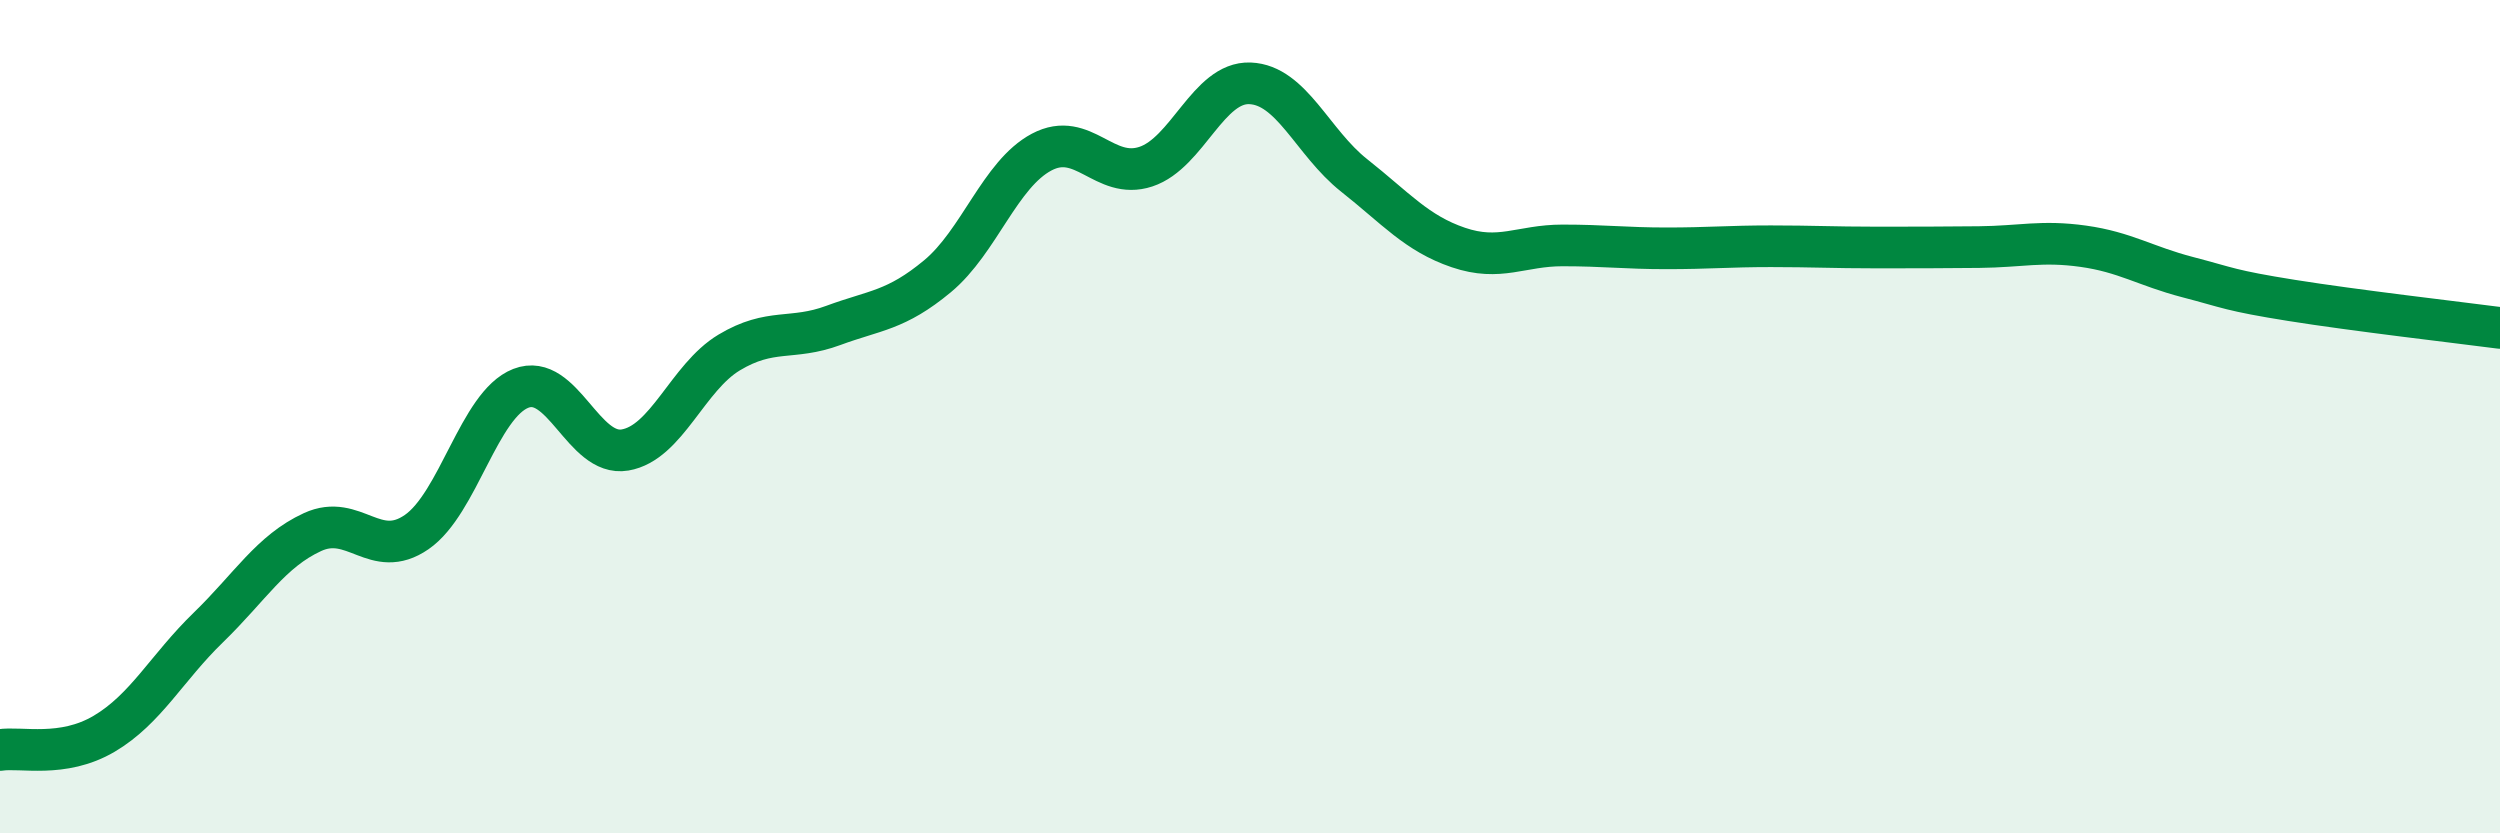
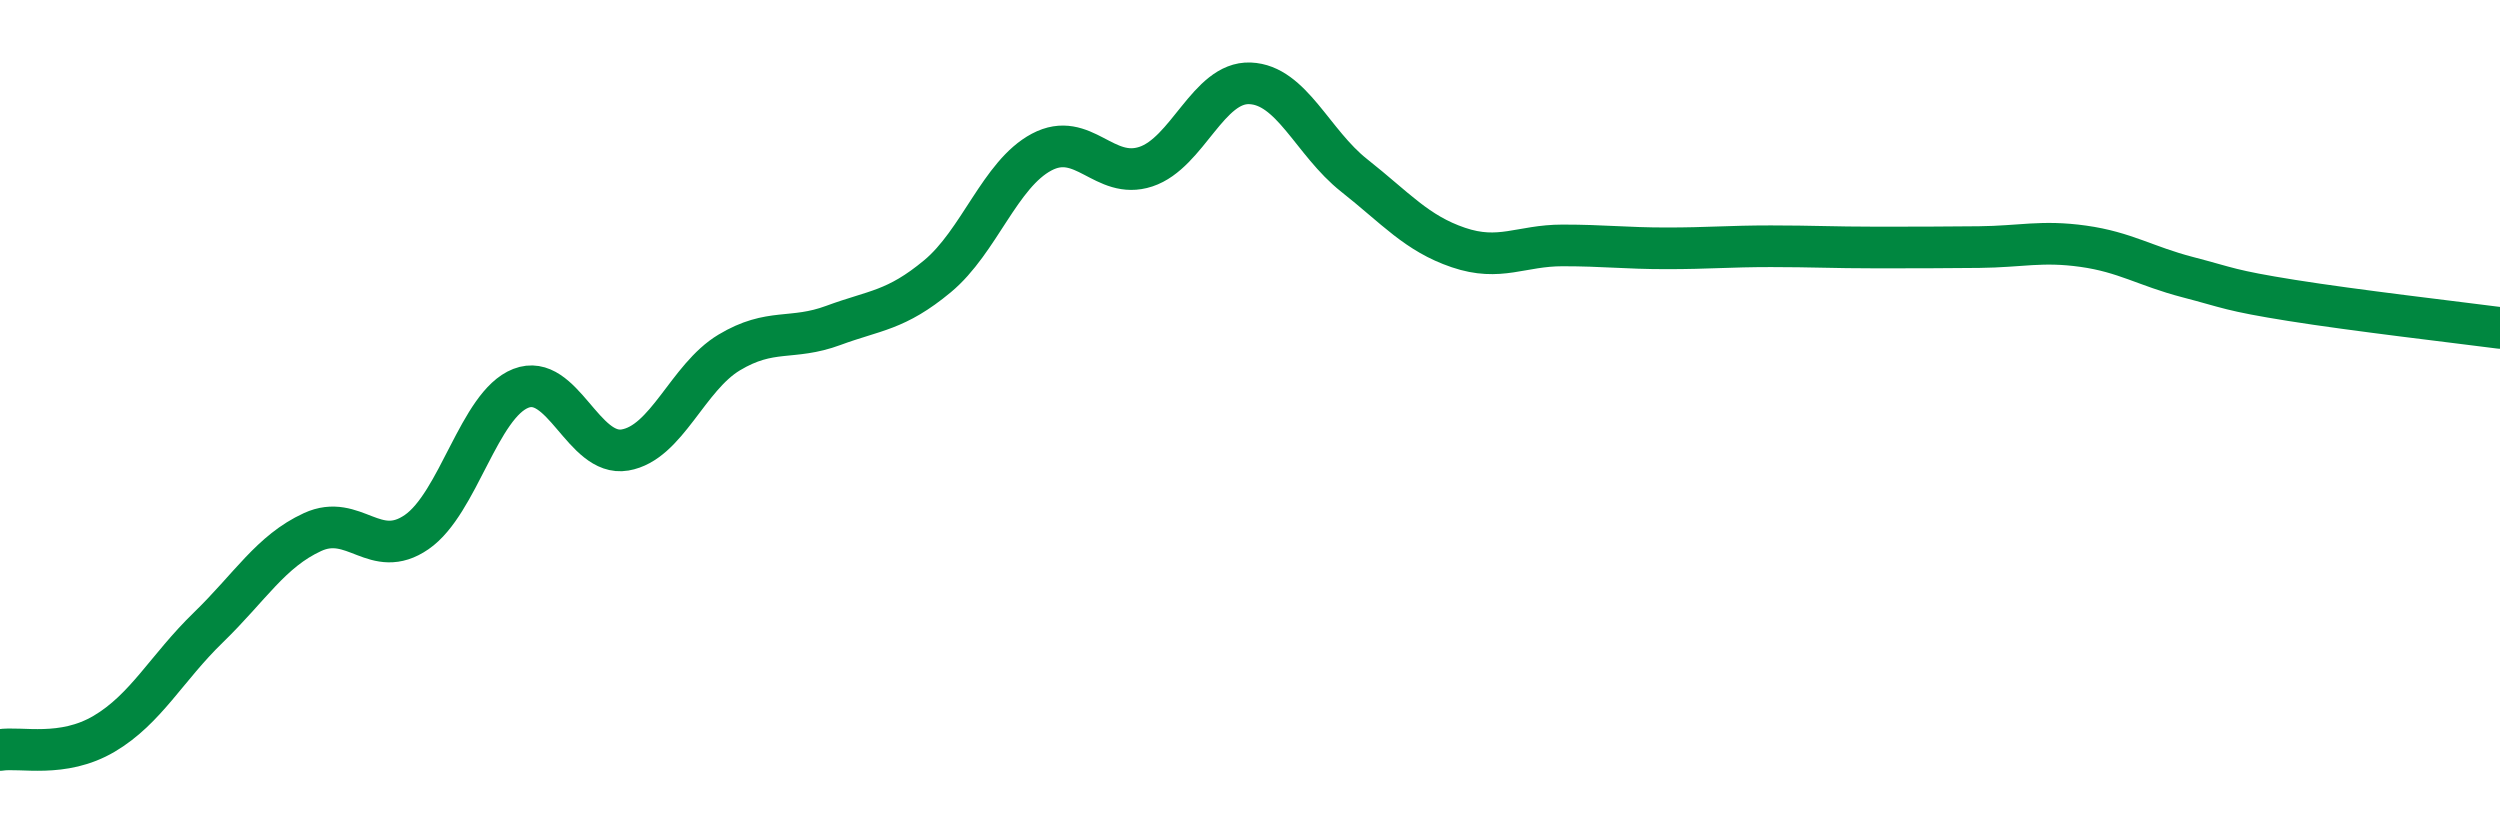
<svg xmlns="http://www.w3.org/2000/svg" width="60" height="20" viewBox="0 0 60 20">
-   <path d="M 0,18 C 0.5,17.92 1.5,18.2 2.5,17.61 C 3.5,17.02 4,16.03 5,15.06 C 6,14.09 6.5,13.23 7.5,12.77 C 8.5,12.31 9,13.46 10,12.77 C 11,12.08 11.5,9.71 12.5,9.32 C 13.5,8.93 14,10.97 15,10.8 C 16,10.63 16.5,9.06 17.5,8.46 C 18.5,7.86 19,8.18 20,7.81 C 21,7.44 21.5,7.46 22.5,6.63 C 23.5,5.8 24,4.18 25,3.65 C 26,3.12 26.5,4.33 27.5,4 C 28.5,3.67 29,1.96 30,2 C 31,2.04 31.5,3.42 32.5,4.21 C 33.5,5 34,5.6 35,5.94 C 36,6.28 36.5,5.89 37.5,5.89 C 38.5,5.89 39,5.96 40,5.96 C 41,5.96 41.5,5.91 42.5,5.91 C 43.5,5.91 44,5.94 45,5.94 C 46,5.94 46.5,5.94 47.5,5.93 C 48.5,5.92 49,5.77 50,5.91 C 51,6.05 51.5,6.39 52.5,6.65 C 53.5,6.91 53.5,6.97 55,7.21 C 56.5,7.45 59,7.74 60,7.87L60 20L0 20Z" fill="#008740" opacity="0.1" stroke-linecap="round" stroke-linejoin="round" />
  <path d="M 0,18 C 0.5,17.92 1.5,18.2 2.5,17.61 C 3.5,17.02 4,16.03 5,15.06 C 6,14.09 6.5,13.23 7.5,12.77 C 8.5,12.31 9,13.46 10,12.77 C 11,12.08 11.5,9.71 12.5,9.32 C 13.5,8.93 14,10.97 15,10.8 C 16,10.63 16.5,9.06 17.5,8.46 C 18.5,7.86 19,8.18 20,7.81 C 21,7.44 21.5,7.46 22.5,6.63 C 23.5,5.8 24,4.18 25,3.65 C 26,3.12 26.5,4.33 27.5,4 C 28.5,3.67 29,1.96 30,2 C 31,2.04 31.5,3.42 32.5,4.21 C 33.5,5 34,5.6 35,5.94 C 36,6.28 36.5,5.89 37.5,5.89 C 38.5,5.89 39,5.96 40,5.96 C 41,5.96 41.5,5.91 42.5,5.91 C 43.5,5.91 44,5.94 45,5.94 C 46,5.94 46.5,5.94 47.5,5.93 C 48.5,5.92 49,5.77 50,5.91 C 51,6.05 51.5,6.39 52.5,6.65 C 53.5,6.91 53.5,6.97 55,7.21 C 56.5,7.45 59,7.74 60,7.87" stroke="#008740" stroke-width="1" fill="none" stroke-linecap="round" stroke-linejoin="round" />
</svg>